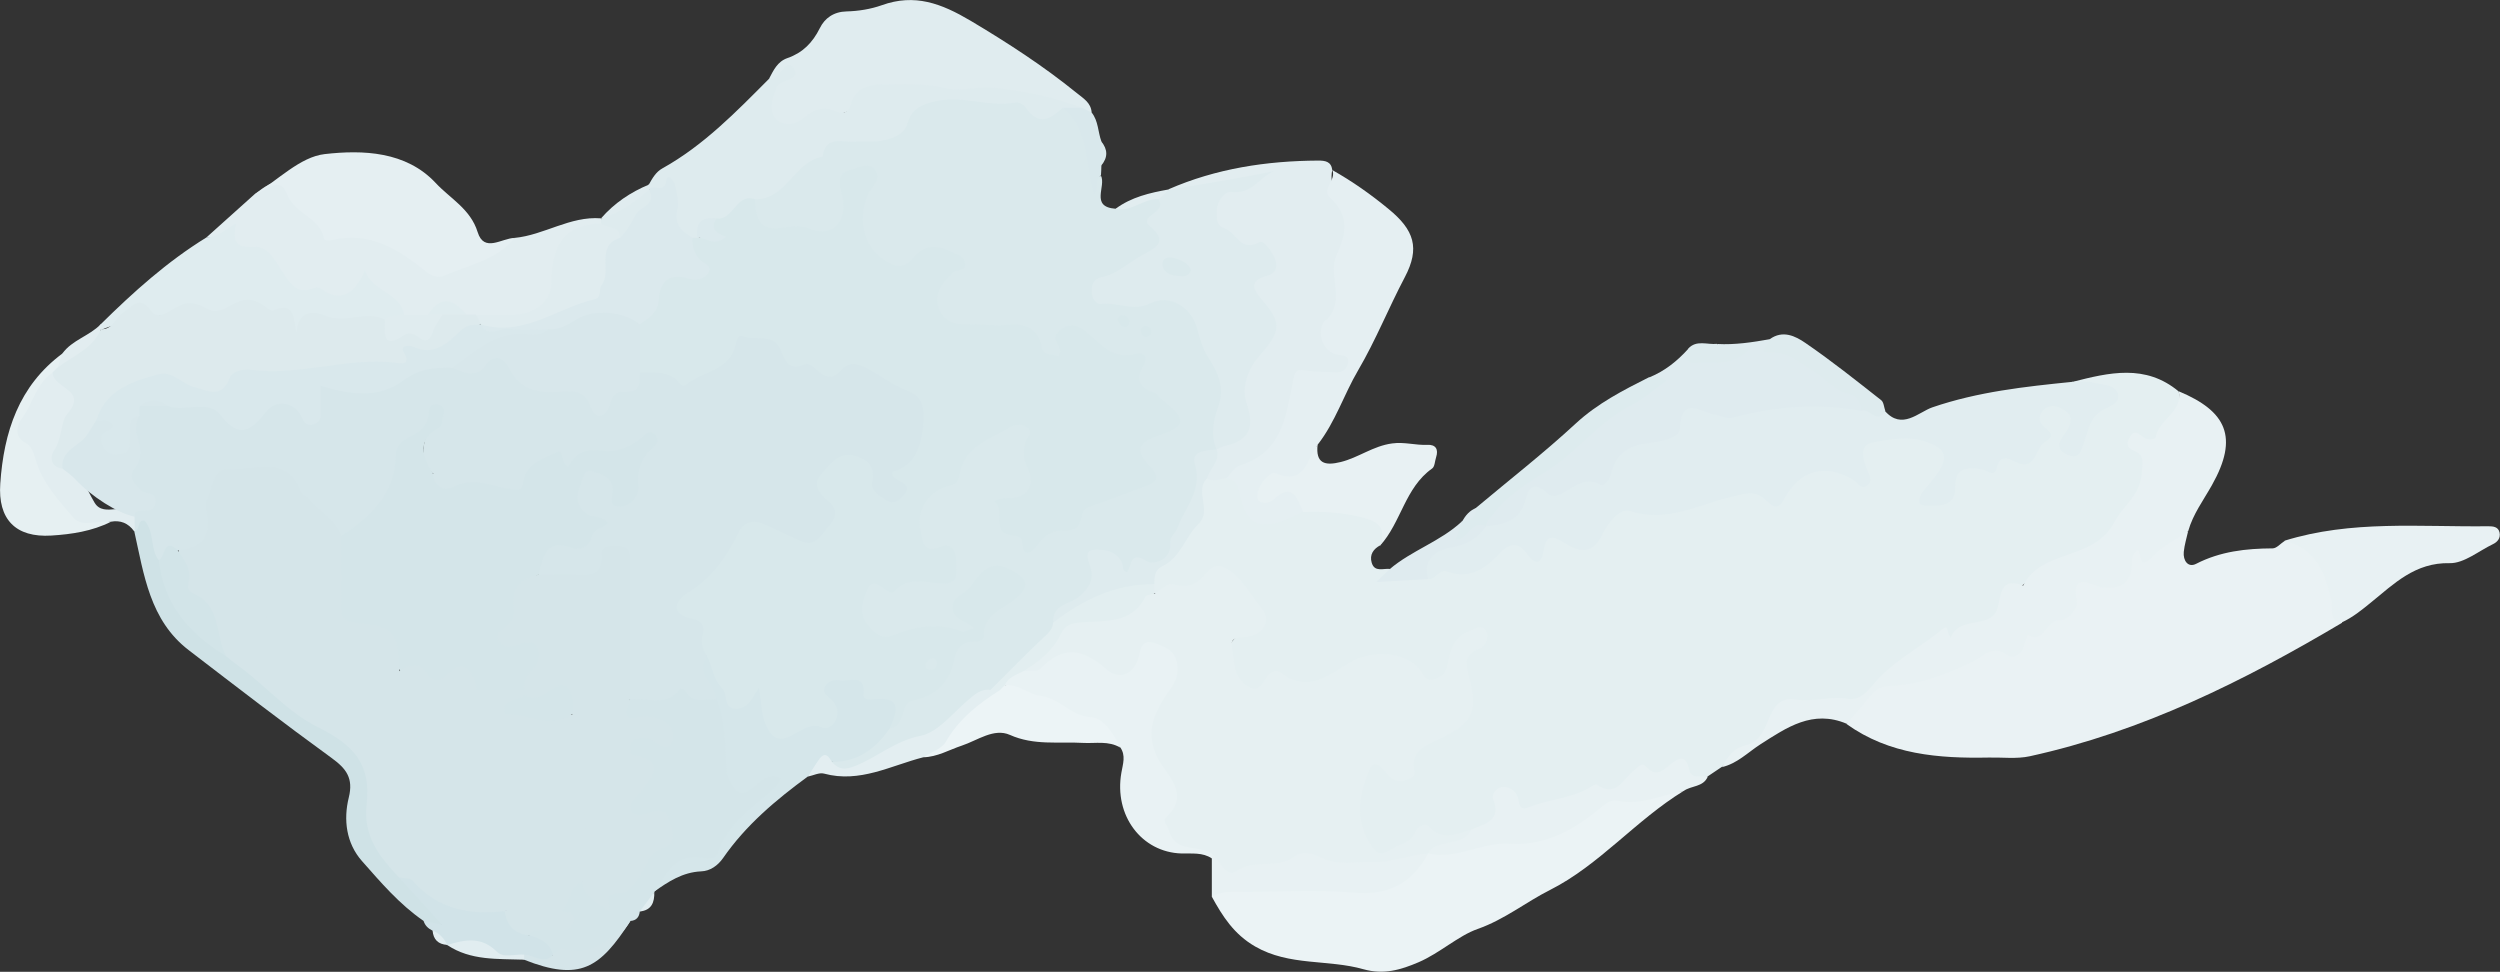
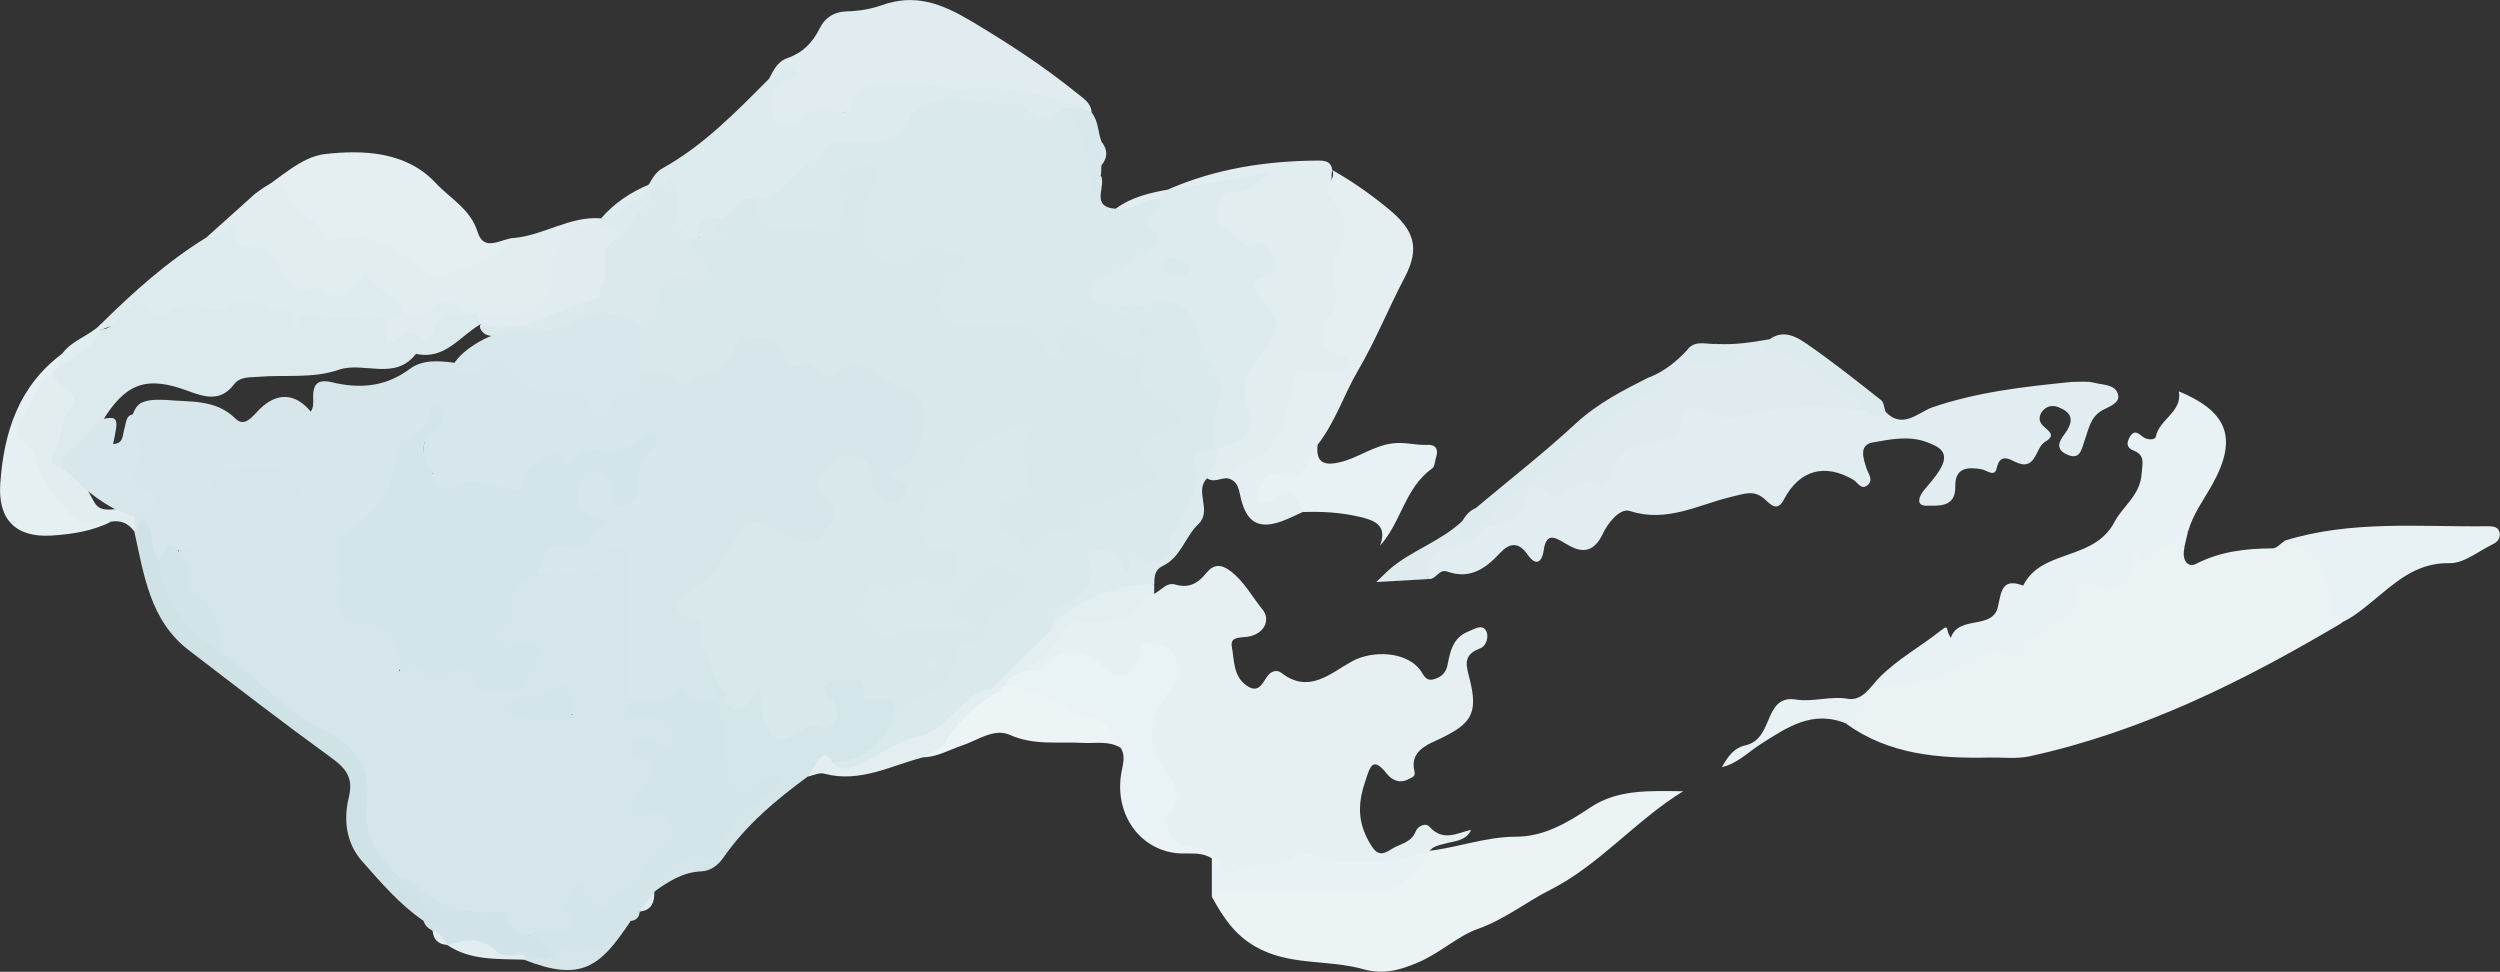
<svg xmlns="http://www.w3.org/2000/svg" id="_レイヤー_2" width="177.48" height="68.99" viewBox="0 0 177.48 68.99">
  <rect x="0" y="0" width="177.48" height="68.99" fill="#333333" stroke="none" />
  <g id="_レイヤー_1-2">
-     <path d="M147.13,27.11c2.59-.66,5.18-1.29,7.54.68.45,1.67-.91,3.55-2.7,3.73.79,1.45.67,3.77-.47,4.84-1.67,1.57-3.16,3.28-5.56,4.04-1.49.47-3.17,1.3-3.95,3.15-.56,1.34-2.33,1.55-3.46,1.85-1.18.31-2.01.99-3.02,1.44-.3.14-.55.41-.77.66-1.62,1.83-3.55,2.91-6.1,2.57-1.37-.18-2.34.25-3,1.63-.66,1.38-2.42,1.62-3.4,2.74-.34.23-.67.45-1.01.68-.47.3-1,.46-1.39,0-.54-.62-1-.27-1.62-.18-1.27.17-2.38,1.03-3.39,1.2-2.18.36-4.21,1.11-6.31,1.67-1.11.3-.9-1.03-1.78-1.21-.23,1.26-.66,2.45-2.22,2.59-.9.36-1.79.75-2.76.17-.47-.28-.87-.03-1.21.31-.41.41-.93.64-1.44.9-1.04.53-1.7.35-2.34-.77-1-1.75-.7-3.37,0-5.04.36-.87.93-1.13,1.72-.47.73.61,1.2.7,1.59-.39.31-.87,1.07-1.45,1.95-1.81,2-.81,2.34-1.25,1.92-3.43-.25-1.33-.32-2.45.89-3.36-.97.14-1.26.86-1.55,1.63-.71,1.86-1.45,2.03-2.92.72-1.08-.97-2.91-1.03-4.24-.31-1.56.84-3.09,2.03-5.06,1.05-.47-.23-.85.15-1.22.42-1.02.71-1.72.22-2.23-.68-.92-1.62-.65-2.54.97-3.49.25-.15.56-.29.58-.58.09-1.31-1.09-1.9-1.7-2.81-.4-.59-1.09-.64-1.64-.13-1.16,1.07-2.61.86-3.98,1.01-.17-.2-.25-.44-.28-.69-.19-1.53,1.35-1.96,2-2.95.8-1.22,1.6-2.28,1.43-3.81-.04-.33.14-.66.46-.86.56-.16,1.13-.19,1.71-.21.72.09.99.63,1.24,1.21.93,2.18,1.09,2.25,3.35,1.41.31-.12.62-.24.96-.3,1.46-.19,2.9-.05,4.29.43,1.68.58,1.67.59,1,2.34-.51.26-.8.68-.63,1.25.21.7.84.38,1.31.44-.05.4.11.46.5.44.73-.04,1.45-.11,2.17-.23.53-.18,1.02-.52,1.63-.39,1.17.25,2.12-.16,2.93-.98.16-.16.36-.28.52-.44.91-.87,2.14.4,2.59-.03.85-.8,1.43-1.14,2.47-.52.65.39,1.29.32,1.78-.39.93-1.34,1.89-2.06,3.88-1.85,1.84.2,3.91-.45,5.76-1.2.37-.15.79-.57,1.09-.38,1.58,1.04,2.54.04,3.7-.85,1.33-1.02,2.8-.62,4.26.2.27-.67-.24-1.28.03-1.83.75-1.55,2.25-1.05,3.47-1.16,1.16-.1,2.49.16,2.88,1.34.36,1.09-.66,2.06-1.31,3.14,1.01.06,1.29-.5,1.45-1.19.22-.95.86-1.32,1.76-1.21,1.25.16,2.24-.82,3.54-.68.51.06,1.2-.87.92-1.74-.23-.72-.31-1.36.43-1.78.54-.31,1.1-.22,1.6.14.74.54.69,1.23.34,1.97-.1.2-.17.42.05.96.78-1.29,1.23-2.6,2.31-3.48.32-.26-.26-.5-.56-.61-.57-.21-1.27-.03-1.74-.58Z" style="fill:#e4eff1; stroke-width:0px;" />
+     <path d="M147.13,27.11Z" style="fill:#e4eff1; stroke-width:0px;" />
    <path d="M78.15,12.45c.41.76-.79,2.23,1.04,2.37,1-.25,1.91-.8,2.96-.91.3.07.61.23.5.55-.27.82-.49,1.56-.02,2.43.27.51-.27.93-.7,1.22-1.04.69-2.04,1.45-3.21,1.93-.27.11-.52.29-.48.62.04.34.33.46.61.5.9.12,1.78.17,2.7-.02,2.09-.44,3.26.27,3.91,2.25.05.16.05.36.15.49,1.8,2.42,1.5,5.1.99,7.8-.05.16-.14.29-.25.41-.62.34-1.09.73-1.07,1.57.06,2.13-1.51,3.71-1.97,5.69-.13.57-1.02.77-1.56.87-1.02.21-2.25,1.28-3.1-.41-.13-.26-.93-.43-.82.21.35,1.89-.93,2.65-2.16,3.48-.32.21-.44.5-.52.84-1.16,2.06-3.02,3.43-4.81,4.88-.76.28-1.37.79-1.93,1.33-2.15,2.07-4.99,2.85-7.55,4.14-.76.38-1.53.55-1.87-.57,1.37-.82,3-1.27,3.95-2.71.86-1.2,1.94-2.13,3.22-2.86.59-.33,1.04-.83,1.18-1.59.15-.82.61-1.47,1.47-1.72.34-.1.68-.23.75-.61.18-1.09,1.07-1.55,1.83-2.14.38-.3.97-.63.53-1.22-.36-.49-1-.66-1.54-.35-.79.46-1.35,1.2-1.9,1.93-.25.33-.03.63.25.89.27.25.77.4.52.93-.22.48-.72.69-1.14.56-1.62-.5-3.12-.09-4.68.3-.97.25-1.81-.32-2.29-1.15-.53-.92-.19-1.88.19-2.77.12-.28.48-.47.71-.38,1.49.6,2.83-.75,4.32-.26.44.15.94-.03,1.03-.61.1-.65-.25-.97-.88-.96-1.28.03-1.43-.91-1.58-1.82-.14-.89.08-1.84.71-2.38,1.76-1.53,2.94-3.67,5.08-4.78.51-.26,1.02-.53,1.61-.5.63.03,1.26.3,1.1.99-.23,1-.02,1.87.17,2.83.25,1.23-.69,2.09-2.27,2.32-.22,1.26.91,1.55,1.56,2.19.13.13.36.2.45.08.82-1.08,2.42-.79,3.26-2.02.75-1.09,2.24-1.27,3.43-1.75,1.01-.41,1.57-.72.84-1.9-.66-1.08.1-1.6,1.05-2.02,1.44-.65,1.46-.95.22-1.93-.81-.63-1.76-1.12-1.55-2.4.05-.33-.14-.58-.47-.57-1.26.03-2.06-.82-2.99-1.48-.72-.51-1.51-.93-1.51.57,0,.46-.16.79-.67.8-.54.01-1.09-.13-1.3-.65-.59-1.39-1.67-1.55-2.96-1.35-.74.12-1.47-.08-2.21-.15-2.21-.23-2.96-1.95-1.71-3.77.25-.36.73-.56.82-1.16-.83-.58-1.59-.49-2.45.09-1.76,1.2-3.81.25-4.14-1.87-.18-1.12-.46-2.24.27-3.3.18-.26.53-.78-.17-.92-.45-.09-.76.19-.86.64-.09.4.02.79.05,1.19.1,1.68-1.01,2.73-2.62,2.42-.74-.14-1.45-.17-2.2-.18-1.85,0-2.36-.64-2.12-2.56,2-.93,3.45-2.56,5.05-4,.6-.54,1.39-.44,2.11-.41,1.67.07,3.05-.19,4.03-1.84.72-1.21,2.25-1.39,3.53-1.12,1.89.4,4-.38,5.72,1.06.47.39,1.07-.23,1.63-.19,2.4.83,1.73,3.13,2.28,4.85.07.23-.05.55-.07.83.12-.28-.15-.81.5-.73Z" style="fill:#dae9ec; stroke-width:0px;" />
    <path d="M155.34,37.71c-.11.49-.26.97-.31,1.47-.06.61.3,1.14.87.85,1.73-.89,3.55-1.09,5.44-1.1.28,0,.56-.34.84-.52,2.18-.2,2.82,1.41,3.43,2.99.35.9.41,1.88.66,2.81-6.97,4.14-14.19,7.73-22.18,9.48-.92.2-1.92.07-2.89.09-3.57.07-7.07-.2-10.11-2.38.62-1.59,1.59-2.73,3.39-3.09,2.16-.43,4.34-.86,6.17-2.23.18-.14.38-.34.6-.29,2.33.46,3.36-1.83,5.17-2.45.25-.08.5-.37.48-.66-.13-1.7.97-1.68,2.11-1.48,1.08.18,1.76-.1,1.96-1.27.13-.79.35-1.39,1.45-.95.55.21,1.1-.47,1.62-.78.4-.23.64-.89,1.28-.45Z" style="fill:#eaf2f4; stroke-width:0px;" />
    <path d="M147.13,27.11c.51.01,1.05-.07,1.53.06.62.17,1.54.1,1.71.86.13.61-.67.84-1.13,1.1-.86.49-.96,1.36-1.25,2.14-.23.63-.3,1.46-1.31.97-.95-.46-.27-1.19-.03-1.54.65-.95.36-1.46-.56-1.81-.39-.14-.8-.06-1.09.29-.29.36-.27.76.06,1.07.37.35.93.65.13,1.11-.74.43-.61,2.2-2.19,1.4-.47-.24-1.04-.5-1.25.48-.14.67-.72.13-1.09.07-1.01-.17-1.88-.1-1.85,1.23.03,1.52-1.22,1.35-2.03,1.36-.8.02-.55-.67-.19-1.1.38-.46.77-.88,1.1-1.41.81-1.31-.05-1.68-.9-2-1.25-.48-2.6-.2-3.84.02-.98.18-.69,1.09-.45,1.82.13.4.54.87.05,1.24-.44.32-.66-.22-.98-.41-2.02-1.19-3.83-.69-4.92,1.39-.46.88-.9.42-1.31.04-.81-.75-1.42-.45-2.46-.21-2.3.55-4.56,1.85-7.16,1-.75-.25-1.61.93-1.91,1.57-.72,1.54-1.65,1.38-2.72.71-.83-.52-1.33-.66-1.5.51-.15.99-.62,1.06-1.15.29-.65-.93-1.3-.8-1.95-.1-1.03,1.11-2.14,1.89-3.74,1.32-.62-.22-.8.61-1.35.52-.57-1.19-.37-1.86,1.01-2.39,1.05-.4,1.99-.96,2.95-1.5.13-.1.26-.18.4-.25.67-.27,1.38-.41,1.82-1.14.58-.97,1.1-2.31,2.68-1.26,1.19-1.17,3.57.06,4.28-2.2.27-.85,1.24-1.08,2.09-1.28,1-.23,1.94-.47,2.36-1.66.3-.84,1.29-.85,1.93-.61,1.84.68,3.66.12,5.35-.22,1.97-.4,3.79.03,5.68.12.65.03,1.2.49,1.86.46,1.21,1.39,2.39.09,3.37-.25,3.24-1.11,6.57-1.47,9.93-1.81Z" style="fill:#e1edf0; stroke-width:0px;" />
    <path d="M119.51,56.16c-3.38,2.07-5.98,5.26-9.47,7.02-1.71.86-3.23,2.1-5.14,2.77-1.37.48-2.68,1.71-4.19,2.36-1.28.55-2.49.9-3.91.5-2.52-.72-5.26-.21-7.7-1.62-1.5-.87-2.3-2.13-3.07-3.53.46-.86,1.29-.76,2.07-.83,2.37-.22,4.75-.15,7.1.05,2.54.21,4.51-.54,6.1-2.46,2.12-.22,4.14-1.02,6.31-1.02,1.99,0,3.65-.98,5.28-2.07,1.99-1.34,4.33-1.17,6.61-1.16Z" style="fill:#ebf3f5; stroke-width:0px;" />
    <path d="M155.34,37.71c-.85.59-1.83,1.05-2.51,1.79-1.03,1.12-.76-.25-1.07-.47-.33.22-.41.53-.41.89,0,1.41-.71,1.93-2.08,1.79-.69-.07-2.29-1.31-1.82,1.04.07.35-.61,1.33-1.18,1.28-1.05-.09-1.1,1.75-2.31,1.05-.09.26-.2.51-.27.77-.18.6-.77.96-1.16.67-1.06-.8-1.66.06-2.44.43-1.87.9-3.79,1.68-5.91,1.74-.63.02-1.06.28-1.43.76-.52.66-1.1,1.29-1.65,1.93-2.41-1.02-4.25.26-6.14,1.47-.88.57-1.64,1.36-2.72,1.61.4-.69.8-1.35,1.68-1.55,1.11-.25,1.38-1.29,1.77-2.14.38-.82.85-1.26,1.8-1.11,1.23.2,2.44-.27,3.7-.05,1.03.18,1.64-.91,2.22-1.5,1.33-1.35,2.97-2.22,4.41-3.38.37-.29.39-.24.47.13.03.15.13.29.2.43.54-1.65,2.97-.55,3.34-2.2.26-1.12.28-2.08,1.8-1.52,1.31-2.63,5.02-1.71,6.49-4.53.57-1.1,1.82-1.87,1.92-3.42.05-.74.27-1.3-.58-1.64-.49-.19-.51-.53-.26-.96.33-.56.61-.24.94,0,.29.22.86.24.91-.03.24-1.24,1.9-1.74,1.63-3.21,3.38,1.41,4.27,3.25,2.35,6.66-.6,1.07-1.34,2.05-1.68,3.25Z" style="fill:#e8f1f3; stroke-width:0px;" />
    <path d="M87.06,33.95c-.46.01-.91.33-1.37,0-.42-.9.29-1.42.68-2.05.3-.26.41-.72.82-.85,1.06-.33,1.17-1.06.97-2.02-.33-1.6.1-3.06,1.13-4.29.89-1.06,1.16-2.01.09-3.13-.69-.72-.94-1.56.07-2.33.98-.75.54-1.37-.39-1.44-1.03-.08-1.62-.71-2.34-1.25-.68-.51-.85-1.19-.65-1.96.2-.77.71-1.41,1.5-1.43.84-.02,1.37-.58,2.06-.82-2.1.82-4.25,1.33-6.52,1.24-.05-.06-.11-.12-.16-.18,3.39-1.48,6.97-2.02,10.64-2.04.48,0,.91.06.99.66-.27,1.27.57,2.14,1.12,3.12.17.3.34.71.2.98-1.11,2.12-.02,4.65-1.3,6.74-.47.76-.29,1.41.54,1.83.53.26,1.05.53.79,1.27-.23.63-.77.75-1.36.85-.71.12-1.77-.41-2.06.28-.43,1.01-1.14,2.01-1.1,3.17.03,1.23-.55,1.9-1.65,2.25-.98.31-1.75,1.03-2.7,1.4Z" style="fill:#e2edf0; stroke-width:0px;" />
    <path d="M54.59,5.6c.32-.6.59-1.23,1.32-1.48,1.07-.37,1.78-1.09,2.29-2.12.35-.71.98-1.17,1.91-1.19.83-.02,1.7-.16,2.49-.44,2.34-.84,4.22-.13,6.3,1.1,2.62,1.56,5.15,3.2,7.51,5.11.49.4,1.04.7,1.09,1.41-.35.17-.66.03-.98-.11-2.89-.84-5.79-1.49-8.85-1.25-1.35.11-2.7-.35-4.07-.24-.57.05-1.32-.12-1.65.27-1.18,1.4-2.82,1.55-4.41,1.98-1.02.28-1.96.8-2.82-.13-.61-.65-.19-2.18.77-3.07-.28.34-.56.43-.89.15Z" style="fill:#e0ecef; stroke-width:0px;" />
    <path d="M54.59,5.6c.81.16,1.13-1.57,1.72-.8.68.89-.89.82-1.15,1.36-.32.69-.59,1.64-.13,2.23.46.59,1.42.5,2.01,0,.73-.62,1.39-.88,2.31-.47.43.19.89.11,1.05-.51.3-1.16,1.31-1.41,2.25-1.42,1.45,0,2.89-.11,4.38.26,1.15.29,2.46-.17,3.75,0,2.07.26,4.08.64,6.02,1.41-.45.37-.91.23-1.37,0-.85.8-1.69,1.3-2.58.02-.14-.21-.5-.45-.71-.41-1.9.38-3.77-.52-5.67-.09-.97.22-1.72.46-2.07,1.64-.24.81-1.29,1.14-2.2,1.22-.51.04-1.02-.02-1.53.02-.89.06-2.07-.47-2.27,1.07-2.03.33-2.55,3.07-4.82,3.02-.85.57-1.42,1.53-2.52,1.73-.75-.04-1.18.39-1.46,1.02-.12.1-.26.16-.41.18-2.11-.46-1.36-2.23-1.63-3.57-.46.14-.95.3-1.42,0-.09-.08-.13-.17-.12-.27,0-.1.02-.15.05-.15.25-.44.49-.88.96-1.14,2.93-1.63,5.23-4.01,7.56-6.35Z" style="fill:#deebee; stroke-width:0px;" />
    <path d="M14.65,16.86c1.14-1.02,2.28-2.05,3.42-3.07,1.59-1.21,1.86-1.14,3.02.24,1.15,1.36,2.28,2.62,4.46,2.5,1.69-.1,3.21,1,4.6,1.98.61.43,1.15.65,1.88.37,1.53-.6,3.09-1.13,4.5-1.99,2.1-.2,3.94-1.56,6.13-1.39.05.08.1.15.14.23.02.19-.02.35-.13.51-.3.29-.7.38-1.09.41-1.08.08-1.55.67-1.74,1.72-.71,4.01-1.29,4.46-5.35,4.43-.17,0-.34,0-.51-.02-.25-.01-.49-.06-.73-.14-1-.75-2.02-.94-3.04-.03-.48.16-.96.16-1.44-.01-.54-.24-.76-.83-1.23-1.14-.81-.53-1.44-1.71-2.68-.37-.69.74-4.06-.17-4.78-1.04-.82-.98-1.56-1.89-2.94-2.35-.8-.26-1.55-.81-2.48-.83Z" style="fill:#e2edf0; stroke-width:0px;" />
    <path d="M87.06,33.95c.32-.31.58-.8.96-.91,3.13-.96,3.29-3.71,3.82-6.23.11-.53.32-.59.82-.51.72.11,1.46.1,2.2.13.47.02.79-.25.84-.68.08-.57-.35-.48-.77-.57-1.01-.22-1.48-1.51-.94-2.35.06-.09.19-.13.27-.21,1.24-1.38,0-3.14.62-4.5.72-1.58.92-2.81-.47-4.1-.61-.57.49-1.26.17-1.95,1.42.8,2.74,1.73,4,2.77,1.82,1.49,2.24,2.77,1.15,4.84-1.15,2.18-2.06,4.47-3.32,6.62-1,1.7-1.61,3.66-2.86,5.26-.3.43-.25.96-.38,1.43-.21.78-.64,1.31-1.57,1.11-.73-.16-1.32-.04-1.6.8.72.25,1.29-.9,1.98-.2.43.44.81.94.54,1.63-.51.23-1.02.49-1.54.68-1.59.56-2.43.12-2.87-1.55-.17-.65-.17-1.38-1.05-1.52Z" style="fill:#e5eff2; stroke-width:0px;" />
    <path d="M45.42,64.71c-.04.4-.25.64-.66.67-1.26,2.01-3.13,2.72-5.42,2.5-.69-.45-1.44-.83-1.86-1.58.08-.39.39-.51.72-.61.48-.1.97-.05,1.45-.09,1.13-.26.02-.75.12-1.12.26-.83.26-1.85,1.44-2.01.74.36,1.09,1.12,1.69,1.6-.05.26.32-.06.11.02-.11.04-.08-.02-.1-.14-.04-.25-.03-.55.17-.6,1.94-.47,2.36-2.53,3.74-3.58.4-.3.47-.77.26-1.24-.2-.45-.63-.37-1.03-.39-1.75-.12-1.96-.6-.97-2.07.46-.67,1.31-1.37.02-2.05-.54-.28-.75-.7-.59-1.26.2-.69.79-.71,1.39-.7.38,0,.73.34,1.22.06-.3-.7-.96-.67-1.53-.77-1.62-.29-1.7-.47-.75-1.88,2-.4,4-1.27,6,.01.81,1.08,1.3,2.24,1.07,3.64-.08.51.02,1.02.14,1.52.2.84.63,1.2,1.47.7.34-.2.69-.42,1.09-.48.4-.06.85-.07,1.04.36.15.34-.06.68-.32.91-1.62,1.41-3.25,2.8-4.3,4.75-.2.36-.67.41-1.08.41-1.55.02-2.54.99-3.5,2.03h.01c-.25.54-.48,1.09-1.03,1.39Z" style="fill:#d4e5e9; stroke-width:0px;" />
    <path d="M132.13,29.17c-3.05-.56-6.07-.33-9.05.46-.55.15-.93-.14-1.37-.2-.86-.12-2.36-1.42-2.45,1-.03.72-1.47.94-2.27,1.03-1.45.17-2.31.81-2.62,2.19-.1.46-.57.9-.73.79-1.54-1.04-2.88,1.45-3.79.57-1.31-1.25-1.52.39-1.55.5-.42,1.47-1.54,1.74-2.8,1.85-.2-1.54,1.06-2.24,1.98-2.85,2.93-1.94,5.38-4.5,8.38-6.34.76-.47,1.49-.95,2.19-1.21-.26.15-.62.18-.94-.18,1.08-.44,1.96-1.15,2.74-2.01.31.96,1.09.45,1.67.52.8.1,1.57-.23,2.24-.41-.51-.16-1.51.77-1.85-.46,1.26.07,2.5-.12,3.73-.34.39.1-.57.67.19.6.84-.07,1.51.22,2.2.67,1.17.77,2.21,1.72,3.5,2.34.53.26,1.07.71.61,1.48Z" style="fill:#dfebef; stroke-width:0px;" />
    <path d="M36.53,16.89c-1.28,1.6-3.26,1.91-4.98,2.68-.4.18-.89.05-1.28-.27-1.95-1.58-3.99-2.89-6.69-2.26-.24.06-.54.09-.59-.14-.31-1.5-2.1-1.7-2.63-3.15-.49-1.34-1.51-.14-2.29.05,1.65-1,3.23-2.66,4.98-2.86,2.71-.31,5.78-.2,7.88,2.05,1.02,1.1,2.47,1.84,2.98,3.49.46,1.48,1.71.43,2.62.41Z" style="fill:#e5eff2; stroke-width:0px;" />
    <path d="M86.03,60.94c-.66-.44-1.41-.33-2.15-.35-2.83-.08-4.81-2.69-4.27-5.74.11-.63.32-1.2-.07-1.78-1.13-1.51-2.97-1.92-4.52-2.66-1.24-.59-2.43-1.34-3.74-1.78.02-.9.92-.87,1.38-1.3.52-.2,1.04-.32,1.53-.68,1.24-.93,2.49-1.12,3.86-.05,1.37,1.07,1.75.93,2.53-.56.31-.6.73-.88,1.35-.75.84.17,1.69.43,1.94,1.41.19.78.3,1.67-.29,2.28-1.94,2-1.36,4.11-.35,6.23.44.94.87,1.76.32,2.87-.4.81.25,1.36,1.01,1.65.56.21,1.29.03,1.61.75.01.17-.03.33-.14.46Z" style="fill:#e9f2f4; stroke-width:0px;" />
    <path d="M46.43,63.32c.88-1.21,1.47-2.82,3.48-2.41.39.08.93.04,1.06-.36.71-2.25,2.71-3.35,4.25-4.85.1-.1.13-.28.2-.44-.91-.44-1.47.26-1.97.67-.91.75-1.27.19-1.65-.48-.13-.23-.21-.53-.22-.8-.12-1.68-.07-3.39-.69-5-.79-.92-2.04-1.74-.77-3.16.97.39,1.04,1.43,1.5,2.18.43.71.75,1.38,1.57.4.72-.86.98-.26,1.25.39.3.72,0,1.83.77,2.15.95.39,1.93-.42,2.95-.46.62-.03.89-.5.53-1.1-.4-.67-.84-1.4.1-1.88.93-.47,1.98-.61,2.81.28.27.29.46.59.87.74,1.77.64,1.84.91.7,2.51-.99,1.44-2.26,2.4-4.1,2.39-.73.08-1.14.69-1.71,1.03-2.27,1.66-4.41,3.46-6.03,5.8-.37.53-.92.92-1.55.94-1.32.06-2.34.73-3.35,1.45Z" style="fill:#d5e6ea; stroke-width:0px;" />
    <path d="M14.65,16.86c.79,0,1.33-.56,2.1-1-.18,1.07-.21,1.77,1.26,1.66,1.17-.08,1.67,1.31,2.3,2.17.5.68.91,1.12,1.78.82.2-.07.51-.15.64-.05,1.46,1.07,2.41.45,3.17-1.25.61,1.58,2.51,1.53,2.78,3.13-.34.45-.84.54-1.35.6-1.44-.04-2.89.48-4.32-.14-.19-.08.02.06-.16-.03-.99-.46-1.25,1.91-2.12.7-.58-.82-1.28-.97-2.01-1.3-.26-.11-.58-.4-.77-.3-1.86.91-3.84.13-5.78.43-1.72.27-3.41.44-5.02,1.13-.09-.1-.11-.19-.08-.28.03-.09.06-.14.09-.14,2.31-2.28,4.71-4.44,7.49-6.15Z" style="fill:#dfecef; stroke-width:0px;" />
    <path d="M166.26,44.19c-.99-.11-.62-.95-.74-1.48-.44-1.98-1.06-3.78-3.35-4.32,4.75-1.48,9.63-.97,14.48-1.03.34,0,.71.03.8.45.08.39-.15.67-.47.82-1.02.49-2.06,1.37-3.07,1.35-2.45-.06-3.96,1.47-5.59,2.79-.66.54-1.3,1.06-2.06,1.41Z" style="fill:#e8f1f3; stroke-width:0px;" />
    <path d="M30.06,65.37c-1.7-1.17-3.03-2.73-4.37-4.25-1.11-1.26-1.32-2.92-.93-4.5.34-1.37-.17-2.05-1.22-2.81-3.43-2.49-6.79-5.08-10.15-7.66-2.76-2.12-3.17-5.36-3.86-8.44,0-.08.02-.17.03-.25.24-1.14.74-1.03,1.29-.23.49.72.42,1.64.72,2.44.51,2.98,2.26,5.08,4.74,6.66,2.64,1.76,4.79,4.19,7.71,5.59,1.96.94,2.49,2.85,2.38,4.75-.12,2.21.82,3.82,2.15,5.36.74.87,1.61,1.61,2.36,2.46.3.33.77.77.46,1.17-.46.59-.88-.08-1.3-.28Z" style="fill:#cfe2e6; stroke-width:0px;" />
    <path d="M92.52,36.34c-.44-.94-.74-2.17-2.13-.86-.29.28-1.08.36-1.13-.18-.08-.83.95-1.85,1.25-1.72,2.19.93,2.26-1.02,3.03-2.02-.15,1.34.51,1.52,1.64,1.24,1.26-.31,2.3-1.14,3.65-1.32.88-.12,1.66.14,2.5.1.59-.03.81.31.62.89-.09.27-.09.66-.28.79-1.93,1.36-2.2,3.84-3.7,5.48.54-1.44-.35-1.8-1.49-2.06-1.31-.3-2.63-.38-3.97-.33Z" style="fill:#e8f1f3; stroke-width:0px;" />
-     <path d="M119.51,56.16c-1.55.28-3.02,1.03-4.67.69-.43-.09-.77.12-1.16.45-1.87,1.58-3.95,2.77-6.53,2.6-1.96-.13-3.75,1.15-5.74.69-.02-.08-.04-.16-.07-.24.2-.7.77-.61,1.32-.72.63-.13,1.31-.27,1.82-.75.94-.41,2.15-.61,1.51-2.18-.1-.25.2-.81.69-.83.59-.03,1.04.4,1.11.88.12.85.43.67,1.01.46,1.35-.49,2.83-.56,4.1-1.33.14-.09.38-.24.46-.18,1.39.98,1.86-.42,2.64-1,.26-.19.53-.64.84-.29.65.72,1.08.42,1.67-.08.48-.41,1.16-.95,1.42.33.13.68.84.39,1.31.47-.32.76-1.17.63-1.71,1.02Z" style="fill:#e8f1f3; stroke-width:0px;" />
    <path d="M71.35,48.64c.95-.09,1.75.68,2.44.75,1.43.14,2.19,1.43,3.63,1.52.94.05,1.65,1.2,2.12,2.17-.84-.51-1.77-.29-2.66-.34-1.73-.1-3.47.2-5.19-.57-1.13-.5-2.29.39-3.4.76-.91.3-1.75.81-2.74.83,1.4-1.99,3.02-3.75,5.19-4.92.17-.18.34-.34.62-.2Z" style="fill:#ecf4f6; stroke-width:0px;" />
    <path d="M86.03,60.94c0-.12,0-.23,0-.35,1.85,1.08,3.67.23,5.48-.12.67-.13,1.31-.36,1.99-.14,2.21.7,4.41.77,6.63.02.44-.15.9-.13,1.26.24,0,0,0,0,0,0-1.14,2.09-2.78,3-5.27,2.78-2.69-.23-5.41-.05-8.11-.05-.68,0-1.37-.04-1.98.34,0-.91,0-1.82,0-2.72Z" style="fill:#e8f1f3; stroke-width:0px;" />
    <path d="M7.88,37.04c-1.33.67-2.79.89-4.23.98-2.55.16-3.81-1.16-3.63-3.69.25-3.65,1.31-6.94,4.42-9.24.33.4.12.76-.1,1.11-.13.2-.29.39-.44.57-.81.83-1.2,1.92-1.8,2.88-.25.39-.46.91-.13,1.28.96,1.09,1.35,2.49,2.07,3.71.89,1.5,2.33,1.97,3.83,2.4Z" style="fill:#e6f0f2; stroke-width:0px;" />
    <path d="M7.88,37.04c-.89-.11-2.06.4-2.63-.25-1.06-1.22-2.21-2.47-2.69-4.07-.16-.52-.31-1.06-.7-1.25-.94-.47-.61-1.35-.34-1.71.81-1.07,1.03-2.53,2.23-3.32,2.21,1.39,2.43,2.42.93,5.03-.35.6-.67,1.06.02,1.57,1.08.58,1.44,1.68,2.01,2.64.68,1.16,2.3-.25,2.98,1.02.02.34.1.69-.12,1,0,0-.05,0-.06,0-.41-.56-.96-.79-1.65-.66Z" style="fill:#e2edf0; stroke-width:0px;" />
    <path d="M117.1,26.78c.37.06.78-.14,1.18.25-.82.59-1.56,1.28-2.44,1.72-2.32,1.15-3.83,3.31-5.98,4.65-1.42.89-2.84,1.75-3.87,3.12-.2.27-.48.47-.5.84h0c-.33.36-1.06-.06-1.22.69-.13.61-.68.66-1.05.36-.46-.37.07-.67.27-.97.1-.14.2-.28.29-.42h0c.41-.26.75-.58,1.02-.98,2.36-1.98,4.8-3.88,7.06-5.97,1.56-1.44,3.38-2.37,5.23-3.3Z" style="fill:#ddebee; stroke-width:0px;" />
    <path d="M30.06,65.37c.36.08.72.15,1.32.28-1.13-1.24-2.09-2.29-3.05-3.35.4-.37.89-.34,1.22-.03,1.72,1.64,3.85,2.09,6.11,2.16.72.57,1.22,1.35,1.89,1.97.77.2,1.46.51,1.71,1.37-.57,1.36-1.37.16-2.06.19-1.88.13-3.59-.89-5.45-.87h0c-.42-.26-.75-.62-1.04-1.02-.31-.15-.54-.36-.64-.7Z" style="fill:#d1e3e8; stroke-width:0px;" />
    <path d="M71.01,48.98c-1.54.97-2.93,2.05-3.87,3.69-.29.5-1.05.73-1.59,1.09-2.31.59-4.51,1.85-7.05,1.16-.34-.09-.76.13-1.14.21.26-.4.5-.82.78-1.21.43-.6.69-.24.92.18.51.55.92.58,1.72.25,1.54-.63,2.79-1.76,4.56-2.11,1.24-.24,2.29-1.61,3.37-2.53.49-.41.92-.83,1.61-.73.23-.19.45-.21.68,0Z" style="fill:#e3eef1; stroke-width:0px;" />
    <path d="M132.13,29.17c0-.57-.32-1.08-.79-1.18-1.11-.24-1.75-1.13-2.64-1.66-.92-.54-1.68-1.36-2.97-1.31-1.16.04-.01-.61-.09-.94.92-.67,1.82-.22,2.52.26,1.86,1.27,3.62,2.68,5.39,4.07.18.14.2.5.29.76-.57,1.03-1.14-.26-1.71,0Z" style="fill:#deebee; stroke-width:0px;" />
    <path d="M103.79,37.03c-.14.4-.29.81-.46,1.3.9-.02,1.13-1.46,2.16-.97-.6.91-1.41,1.32-2.52,1.52-1.01.19-2.01.81-1.58,2.23-1.17.07-2.33.13-3.69.21.41-.4.68-.65.95-.91,1.57-1.34,3.61-1.97,5.13-3.39Z" style="fill:#dfebef; stroke-width:0px;" />
    <path d="M37.21,67.77c.68-.02,1.37.77,2.05,0,.24-.16.53-.5.7-.44,2.16.71,3.38-.85,4.79-1.94-2.15,3.33-3.56,4.32-7.55,2.74-.11-.08-.15-.16-.11-.24.04-.08.08-.12.12-.12Z" style="fill:#d5e5e9; stroke-width:0px;" />
    <path d="M75.45,7.65c.46,0,.91,0,1.37,0,.23.11.45.23.68.34.48.6.44,1.37.69,2.05.25.57.25,1.14,0,1.71,0,.23-.02.47-.03.7-.52.3-.1.97-.49,1.33-.66-2.08-.27-4.52-2.21-6.12Z" style="fill:#d9e8ec; stroke-width:0px;" />
    <path d="M121.9,24.42c.68.63,1.54.1,2.28.38-1.04,1.17-2.43.91-3.76.96-.92.04-.63-.52-.58-1,.59-.66,1.37-.27,2.06-.35Z" style="fill:#deebee; stroke-width:0px;" />
    <path d="M37.21,67.77c0,.12,0,.24,0,.36-1.87-.07-3.79.08-5.46-1.04,1.25-.39,2.42-.63,3.53.48.47.47,1.28.15,1.94.2Z" style="fill:#e1edf0; stroke-width:0px;" />
    <path d="M4.09,26.1c.11-.34.23-.68.34-1.01.7-.96,1.92-1.24,2.72-2.07,0,.12,0,.23,0,.35-.19,1.43-1.59,2.67-3.07,2.73Z" style="fill:#e2edf0; stroke-width:0px;" />
    <path d="M46.07,13.09c0,.12.01.24.02.37-.02.08-.03.16-.04.24-.84,1.12-1.77,2.08-3.36,1.82,0,0-.02-.02-.02-.02.94-1.08,2.1-1.86,3.41-2.4Z" style="fill:#e0ecef; stroke-width:0px;" />
    <path d="M82.28,14.14c-1.1-.08-1.95.94-3.08.68,1.12-.83,2.42-1.13,3.76-1.37,0,0,.02.02.02.02.16.63-.46.45-.69.67Z" style="fill:#e2edf0; stroke-width:0px;" />
    <path d="M45.42,64.71c.34-.46.69-.92,1.03-1.38.02.73-.19,1.29-1.03,1.38Z" style="fill:#e1edf0; stroke-width:0px;" />
    <path d="M30.71,66.06c.49.2.82.55,1.04,1.02-.64-.04-.99-.38-1.04-1.02Z" style="fill:#e1edf0; stroke-width:0px;" />
    <path d="M104.82,36.05c-.05.63-.4.95-1.02.98.23-.44.54-.8,1.02-.98Z" style="fill:#dfebef; stroke-width:0px;" />
    <path d="M78.18,11.75c0-.57,0-1.14,0-1.71.47.57.48,1.14,0,1.71Z" style="fill:#dae9ec; stroke-width:0px;" />
    <path d="M101.4,60.59c-1.34.08-2.58.66-3.99.61-1.2-.04-2.41.25-3.56-.29-.64-.3-1.35-.56-1.93-.12-1.23.95-2.83.13-4.15,1.06-.73.51-1.17-.78-1.75-1.26-.96-.64-2.59-.01-3.03-1.63-.09-.32-.48-.69-.21-.93,1.87-1.7-.14-3.19-.64-4.3-.75-1.7-.32-2.74.42-4.03.42-.74,1.1-1.26,1.03-2.35-.08-1.15-.77-1.38-1.53-1.67-.63-.24-1.03-.07-1.17.73-.25,1.38-1.34,1.97-2.34,1.1-1.67-1.46-3.08-1.73-4.69-.03-.21.22-.76.11-1.15.15.64-1.38,2.07-2.12,2.79-3.47.31-.58,1.27-.27,1.92-.43,1.28-.3,2.73-.21,3.6-1.53.18-.27.59-.33.91-.04.5-.24.89-.85,1.51-.66.97.28,1.61-.09,2.19-.81.52-.65,1.06-.66,1.75-.13.96.74,1.51,1.81,2.25,2.71.59.73.14,1.76-1.09,1.94-.49.07-1.23-.03-1.09.71.18.96.09,2.09,1.06,2.76.8.55,1.08-.1,1.43-.63.25-.37.67-.56,1.03-.28,1.97,1.53,3.51,0,5.01-.82,1.45-.79,3.79-.71,4.81.57.27.35.4.88,1.01.7.51-.15.85-.43.97-1.04.18-.94.39-1.92,1.45-2.34.42-.17.95-.53,1.24-.12.29.41.07,1.14-.38,1.31-1.32.49-.96,1.28-.72,2.28.59,2.42.04,3.13-2.34,4.23-.77.35-1.93.85-1.61,2.18.11.44-.19.46-.41.59-.61.34-1.18.08-1.53-.36-1.05-1.35-1.22-.45-1.54.49-.5,1.47-.59,2.79.23,4.27.51.93.83,1.09,1.61.58.59-.39,1.41-.44,1.73-1.26.16-.4.71-.65.99-.33.96,1.07,1.95.44,2.95.21-.36.8-1.18.79-1.85.98-.5.14-.99.19-1.22.73Z" style="fill:#e6f0f2; stroke-width:0px;" />
    <path d="M86.38,31.9c.26.85-.5,1.35-.68,2.05-.95.93.39,2.29-.63,3.26-.94.9-1.24,2.36-2.53,2.97-.56.26-.6.76-.59,1.28-2.45.76-4.8,1.76-7.17,2.73-.1-1.33,1.25-1.29,1.89-1.88.62-.58.96-1.07.79-1.87-.12-.52-.59-1.34.17-1.41.68-.06,1.72.05,2.06,1.03.07.18-.07.44.31.56.34-.38.18-1.57,1.4-.79.44.29,1.77-.02,1.68-1.29-.03-.47.37-.68.5-1.04.53-1.48,1.82-2.69,1.24-4.58-.28-.94.86-.94,1.57-1.02Z" style="fill:#deebee; stroke-width:0px;" />
    <path d="M74.77,44.2c2.12-1.63,4.42-2.76,7.17-2.73,0,.23,0,.46,0,.68-.21.06-.55.07-.62.2-.96,1.94-2.81,1.7-4.48,1.83-.71.05-1.2.12-1.57.9-.53,1.11-1.51,1.88-2.56,2.54-.5.28-1.12.41-1.37,1.02-.11.11-.23.23-.34.34h-.68c1.28-1.28,2.54-2.58,3.86-3.81.31-.29.56-.54.58-.97Z" style="fill:#e2eef0; stroke-width:0px;" />
    <path d="M63.16,51.71c.56-1.23.88-2.31-1.17-2.06-.26.03-.72.01-.69-.31.17-1.59-1-.92-1.68-1.03-.39-.07-.83.01-1.04.42-.25.49.18.68.46.95.19.18.35.46.39.71.15.89-.63,1.5-1.13,1.24-1.36-.7-2.94,2.37-3.98-.29-.28-.72-.28-1.54-.44-2.52-.46.69-.71,1.42-1.51,1.49-1.09.09-.66-1.01-1.1-1.44-.63-.62-.69-1.54-1.08-2.29-.49-.19-.7-.6-.67-1.08.04-.65-.18-.99-.79-1.3-1.14-.59-1.28-1.62-.2-2.4,1.57-1.14,2.66-2.59,3.62-4.22.54-.92,1.43-1.03,2.4-.74.66.2,1.24.57,1.85.87.7.34,1.31.24,1.84-.36.49-.56.42-1.07.07-1.7-.85-1.54-.68-2.21.63-3.16,1.39-1.01,2.76-.61,3.42,1.01q.36.9,1.35,1.62c-.89-1.32-.52-1.9.42-2.65,1.67-1.33,1.21-3.75-.71-4.68-.57-.28-1.05-.67-1.6-.98-.4-.23-.89-.55-1.28-.31-1.23.78-2.33.24-3.55-.03-.91-.2-1.48-.45-2-1.27-.69-1.1-1.76-.97-2.47.14-1.01,1.56-3.66,2.52-5.07,1.85-.68-.37-1.53-.18-2.16-.7-.59-1.11-.29-2.25-.1-3.38.43-.84,1.06-1.55,1.31-2.52.39-1.5,1.77-1.29,2.97-1.34.02-.87-1.1-1.51-.32-2.37h.34c.94.03.79-1.03,1.37-1.37,1.22.16,1.37-1.81,2.73-1.37.06,1.77.57,2.27,2.23,1.99.64-.11,1.17-.09,1.79.15,1.42.55,2.43-.46,2.25-2-.09-.78-.74-1.95.57-2.24.47-.1,1.29-.59,1.72.04.47.69-.34,1.23-.56,1.79-.74,1.82-.25,3.74,1.34,4.69.77.45,1.33.47,1.92-.26.71-.89,1.63-.95,2.6-.46.39.2.95.28,1.05.77.15.72-.62.48-.88.75-.66.69-1.37,1.45-.98,2.51.33.89,1.07,1.21,2.04,1.16.94-.05,1.87.15,2.84.03,1.09-.13,2.18.17,2.42,1.54.13.74.77.47,1.16.71.53-.6-.45-1.09-.11-1.56.64-.87,1.45-.78,2.2-.13,1.01.87,1.86,1.97,3.49,1.49.45-.13.88.23.49.86-.6.98-.26,1.59.79,1.92.19.06.32.31.5.45,1.8,1.44,1.84,1.9-.27,2.6-1.76.58-1.36,1.31-.51,2.21.79.84.31,1.13-.45,1.4-1.3.48-2.59.98-3.9,1.43-.4.14-.5.4-.56.76-.09.6-.45.94-1.04.91-.96-.06-1.59.33-2.13,1.11-.29.41-.95.94-1.03-.22-.04-.49-.35-.5-.7-.53-1.58-.15-.47-1.77-1.25-2.4-.06-.05.49-.28.84-.25,1.44.11,2.12-.89,1.46-2.21-.31-.62-.29-1.2-.11-1.8.1-.34.61-.64.1-1.01-.35-.25-.79-.25-1.14-.04-1.46.88-3.32,1.33-3.65,3.43-.05.3-.2.63-.61.72-1.55.32-2.5,1.73-2.16,3.23.17.73.14,1.66,1.45,1.13.77-.31,1.1.38,1.08,1.1-.02.63.27,1.49-.83,1.51-1.23.02-2.57-.63-3.6.62-.04.05-.23.02-.32-.02-.51-.27-1.15-1.06-1.53-.23-.31.66-.65,1.61-.13,2.39.42.62,1.09,1.26,1.85.95,1.66-.67,3.28-.95,4.99-.3.16.06.42-.11.84-.24-.58-.54-1.48-.6-1.52-1.42-.04-.87.86-.96,1.24-1.49.73-.99,1.39-2.08,2.98-1.18,1.11.63,1.27,1.12.27,1.99-.9.77-2.31,1.07-2.28,2.68,0,.39-.51.37-.85.38-.71.01-1.11.62-1.19,1.06-.31,1.79-1.31,2.77-3.04,3.14-.44.09-.53.53-.66.92-.16.48-.32,1-.98,1.03Z" style="fill:#d8e8eb; stroke-width:0px;" />
    <path d="M82.28,14.14c.23-.22.46-.45.69-.67,2.5-.42,5-.8,7.48-1.33-1.04.45-1.62,1.7-3.03,1.48-.44-.07-1.03.64-1.04,1.37,0,.5-.08,1,.59,1.24.81.29,1.11,1.72,2.46.95.26-.15.94.71,1.13,1.34.16.51-.07.92-.58,1.05-1.51.4-.89,1.12-.29,1.83,1.31,1.54,1.22,2.16-.2,3.76-.84.94-1.4,2.27-1,3.44.59,1.73.24,2.65-1.52,3.06-.21.05-.41.16-.61.25-.42-1-.22-2.11.1-2.97.54-1.44,0-2.49-.68-3.56-.41-.64-.61-1.33-.79-2.04-.4-1.54-1.96-2.49-3.34-1.8-1.21.61-2.31-.11-3.46.04-.39.05-.66-.39-.69-.84-.03-.51.14-.95.66-1.05,1.16-.23,1.96-1.06,2.94-1.58,1.14-.6,1.78-1.01.5-2.08-.38-.31-.09-.58.2-.81.35-.26.77-.51.45-1.07Z" style="fill:#deebee; stroke-width:0px;" />
    <path d="M80.18,22.82c-.02.25-.15.46-.39.39-.18-.05-.38-.26-.43-.43-.07-.24.15-.4.4-.38.24.01.39.18.42.42Z" style="fill:#d8e8eb; stroke-width:0px;" />
    <path d="M81.34,23.13c.22.07.41.2.39.45-.03.25-.24.38-.47.33-.11-.03-.25-.21-.27-.34-.04-.24.09-.41.36-.44Z" style="fill:#d8e8eb; stroke-width:0px;" />
    <path d="M49.16,16.88c-.04.59.13,1.12.54,1.56.25.27.86.42.63.87-.23.47-.88.64-1.33.5-1.49-.46-2.14.09-2.25,1.57-.06.82-.72,1.24-1.34,1.64-2.32-.83-4.43.08-6.56.79-1.08.02-2.16,0-3.24.02-.56.01-1.16.16-1.51-.49-.06-.18-.02-.34.13-.47.86-.37,1.77-.13,2.66-.19,1.03-.07,2.03-.14,2.69-1.11.23-.33.58-.59.98-.6,1.6-.03,2-1.11,1.93-2.38-.06-.95.37-1.47,1.05-1.93.89-1.03,1.83-2.04,2.55-3.2,0,0,0,0,0,0,.24-.47,1.09.37,1.22-.67.07-.54.54.06.59.28.13.59.32,1.24.19,1.8-.26,1.08.31,1.56,1.07,2.01Z" style="fill:#dbe9ed; stroke-width:0px;" />
    <path d="M50.87,15.51c-.5.71-.02,1.07.68,1.29-.82.79-1.42.03-2.04.08-.15-1.06.31-1.52,1.37-1.37Z" style="fill:#dbe9ed; stroke-width:0px;" />
    <path d="M4.09,26.1c1.08-.85,2.49-1.32,3.07-2.73.84.05,1.02-.8,1.57-1.17.69-.45,1.17-1.29,2.02-.1.42.59,1.13.1,1.67-.23.87-.53,1.48-.41,2.37.09.67.38,1.41-.21,1.95-.46.8-.37,1.31-.24,1.93.16.24.15.56.45.72.38,1.58-.67,1.42.58,1.67,1.63.04-1.68,1.27-1.59,1.99-1.27,1.44.63,2.89-.39,4.25.28.95,1.02,2.47,1.07,3.38.08.27-.29.53-.59.93-.72.54-.12,1.04-.02,1.5.29.23,0,.46,0,.68,0,.18.19.56.29.34.68h0c-1.48.83-2.53,2.57-4.6,2.11-1.5,1.95-3.71.52-5.48,1.13-1.87.64-3.81.34-5.72.5-.63.05-1.3-.02-1.72.54-.94,1.24-2.06.91-3.22.48-3-1.13-4.49-.59-6.18,2.22-.68,1.31-1.92,2.15-2.79,3.28-.85-.12-.87-.87-.6-1.26.58-.83.52-2.11.9-2.55,1.22-1.37.09-1.71-.6-2.32-.23-.2-.36-.41-.39-.7.11-.11.23-.23.34-.34Z" style="fill:#ddeaed; stroke-width:0px;" />
    <path d="M34.14,23.02c-.11-.23-.23-.46-.34-.68.9,0,1.81.02,2.71,0,1.45-.03,2.62-.99,2.63-2.17.03-2.57.71-4.21,3.54-4.31.69.02,1.63-.28,1.36,1.02-1.81.57-.56,2.37-1.34,3.38-.2.26.03.86-.47.98-2.69.61-5.06,2.71-8.09,1.79Z" style="fill:#e0ecef; stroke-width:0px;" />
    <path d="M31.41,22.34c-.23.39-.52.75-.66,1.17-.21.64-.47.88-1.07.4-.29-.23-.7-.32-.96-.14-1.66,1.13-1.38-.16-1.4-1.09.43-.23.87-.39,1.37-.34h1.71c.34-.27.68-.3,1.02,0Z" style="fill:#e0ecef; stroke-width:0px;" />
    <path d="M44.04,16.88c-.05-.88-.93-.65-1.36-1.02,0-.11,0-.23,0-.34,1.32-.38,2.38-1.19,3.4-2.05.58,1.09-.64,1.18-.95,1.77-.31.59-.63,1.16-1.1,1.64Z" style="fill:#deebee; stroke-width:0px;" />
    <path d="M31.41,22.34h-1.02c.91-1.43,1.82-1.09,2.73,0-.57,0-1.14,0-1.71,0Z" style="fill:#dfecef; stroke-width:0px;" />
    <path d="M47.8,26.78c.34.15.53.85.94.51,1.18-.95,3.13-.98,3.5-2.89.06-.3.19-.66.49-.53.86.36,2.12-.23,2.62.85.41.87.6,1.69,1.84,1.12.18-.08.61.24.84.46.54.51,1.09.66,1.61.05.62-.72,1.25-.56,1.97-.17.98.53,1.84,1.22,2.93,1.61,1.04.36,1.11,1.48.99,2.49-.17,1.45-.55,2.78-2.18,3.21-.19.79,1.82.65.7,1.78-.3.3-.66.53-1.06.28-.51-.33-1.23-.69-1.07-1.38.27-1.18-.51-1.62-1.28-1.83-1.1-.3-1.77.67-2.37,1.36-.63.71-.07,1.39.53,1.88.72.59.54,1.22.05,1.76-.53.58-.92,1.56-2.03,1.06-.87-.39-1.73-.82-2.6-1.2-.74-.33-1.43-.13-1.76.55-.86,1.77-1.92,3.29-3.67,4.36-.81.49-1.3,1.49.35,1.82.67.13.92.51.73,1.22-.14.51.06,1.01.32,1.46-.86,1.27.64,2.01.68,3.07-.73-.13-1.6.35-2.15-.53-.11-.17-.33-.4-.53-.14-.97,1.22-2.31.44-3.46.67-.07-.07-.13-.14-.2-.2-.61-1.83-.19-3.71-.3-5.57-.05-.9.01-1.81-.02-2.72-.02-.54.18-1.31-.42-1.52-.64-.22-.63.63-.93.98-.6.71-1.42.62-2.2.65-.68.02-1.36.05-2.02-.16-.96-.49-.5-1.27-.33-1.93.19-.75.86-.87,1.51-.79,1.02.13,1.78-.21,2.36-1.27-1.29-.48-1.82-1.41-1.36-2.77.21-.6.46-1.31,1.22-1.21,1.12.14,1.79.9,2.02,2.25,1.31-1.09.52-2.93,1.78-3.84-1.12.59-2.24.93-3.47.89-.54-.02-.99.19-1.37.58-.29.3-.64.57-1.05.28-1.33-.94-1.93.18-2.33,1.01-.39.79-.83.98-1.58.84-1.27-.24-2.5-.5-3.84-.17-.82.2-1.76-.07-1.53-1.36,1.19-.03,2.36-.05,3.21-1.11.29-.36.75-.51,1.24-.41.4.08.84.16,1.15-.13,1.45-1.35,3.25-1.19,5-1.16,1.16.02,2.25-.11,3.29-.7.8-.46,1.69-.61,2.68-.25-.46-1.19-.97-2.34.57-3.06Z" style="fill:#d6e6ea; stroke-width:0px;" />
    <path d="M35.84,64.69c-2.51.28-4.79-.13-6.55-2.18-.17-.2-.63-.15-.96-.22-1.38-1.47-2.57-2.89-2.3-5.24.31-2.78-.89-4.15-3.47-5.43-2.18-1.08-3.76-3.02-5.73-4.42-.27-.19-.52-.42-.79-.62-.53-.79-1.2-1.5-1.22-2.55,0-.4-.28-.75-.62-.98-1.49-1.04-1.41-2.64-1.53-4.18,1.1-.59,1.54-1.44,1.57-2.74.06-2.57.95-3.28,3.44-3.36,1.77-.05,3.31.02,4.29,1.94.62,1.21,2.23,1.77,2.59,3.28,0,.28-.06.54-.21.78-1.03.71-2.2.42-3.31.41-1.3-.02-1.91.45-1.81,1.79.09,1.2-.32,2.49,1.38,3.07.77.26.68,1.18.08,1.7-.91.79-.53,1.41.01,2.19.55.79,1.35,1.12,2.11,1.61.9.58,1.52.27,2.34-.05.99-.39,1.58.26,1.54,1.2-.07,1.66.78,2.07,2.21,1.92.28-.03.59-.07.85,0,2.26.69,4.04.01,5.45-1.83.13-.18.37-.25.58-.35,1.68-.11,3.33.22,5,.32.12.19.24.4.25.62.11,3.14.85,6.2,1.12,9.32.07.78-.27,1.42-.84,1.94-.93.37-.86,1.4-1.37,2.05-1.37.15-2.73-.41-4.1,0Z" style="fill:#d5e5e9; stroke-width:0px;" />
    <path d="M41.31,62.64c.42-2.22.36-4.58-.19-6.6-.49-1.85-.27-3.58-.5-5.35-.3-.4-.3-.79.05-1.17,1.37-.52,2.73-.65,4.05.15.08.5-.94,1.65.77,1.21.51-.13,1.21.08,1.71.35.51.27.75.92.48,1.48-.29.61-.76.28-1.12,0-.39-.3-.83-.35-1.29-.28-.32.05-.49.24-.52.56-.03.3.02.57.38.65,2.17.47,1.1,1.52.45,2.49-.09.14-.24.24-.35.37-.26.29-.61.59-.39,1.03.23.46.68.35,1.05.22.69-.24,1.44-.4,1.63.48.15.69.71,1.66-.63,2.07-.72.22-.96,1.06-1.34,1.68-.39.64-.89,1.46-1.56,1.45-1.25-.02-.64.78-.71,1.31-.82-.64-1.79-1.01-1.98-2.11Z" style="fill:#d5e5e9; stroke-width:0px;" />
    <path d="M35.84,64.69c1.37-1.26,2.73-.52,4.1,0,.4.06.86.07.8.64-.05.43-.33.72-.8.73-.57-.52-1.14-.39-1.71,0-.28,0-.54.07-.68.34-1.02-.11-1.59-.68-1.71-1.71Z" style="fill:#d5e5e9; stroke-width:0px;" />
    <path d="M38.24,66.05c.57-.72,1.14-1.29,1.71,0h-1.71Z" style="fill:#d5e5e9; stroke-width:0px;" />
    <path d="M24.24,38.05c-.44-1.17-1.57-1.75-2.32-2.65-.14-.17-.46-.24-.53-.42-.99-2.77-3.33-1.55-5.13-1.66-1.22-.08-1.11,1.33-1.54,2.09-.15.26-.09.68-.03,1.01.3,1.67-.38,2.54-2.06,2.65-.56.03-.71.86-1.37.69-.62-.82-.27-1.98-1-2.8-.56-.07-.29.67-.69.75,0-.34-.02-.68-.02-1.02-.22-.26-.23-.54.07-.69.48-.25.77-.44.18-.91-.81-.64-.92-1.43-.5-2.39.48-1.11-.4-2.33.2-3.46.1-.25.25-.46.47-.61.58-.3,1.2-.25,1.82-.24,1.71.17,3.5-.08,4.93,1.33.65.64,1.19-.15,1.67-.63,1.24-1.26,2.57-1.21,3.67.13.21-.3.18-.65.17-.99-.02-.95.31-1.34,1.34-1.09,1.94.47,3.8.33,5.49-.93.92-.69,2.03-.6,3.11-.47.67.14,1.33.3,1.94-.18,1-.79,1.85-.4,2.46.48.78,1.13,1.83,1.38,3.09,1.33.9-.04,1.83-.06,2.42.86.15.23.49.54.67.21.59-1.08,2.02-1,2.65-1.99.81.02,1.64-.13,2.39.34-.63.93-1.25,1.85.02,2.78.4.29.37.69.03,1.02-.35.34-.6.11-.81-.2-.55-.85-1.44-.36-1.82-.1-1.75,1.22-3.68.95-5.58.93-1.13-.01-2.01.66-2.97.92-1.62.44-3.04,1.04-4.39,2-.47.33-1.02-.34-1.54-.52q-1.43-1.37.17-3.97c-.33.77-.96,1.25-1.57,1.77-1.11.95-.83,2.53-1.54,3.69-.86,1.4-1.77,2.67-3.54,2.95Z" style="fill:#d6e6ea; stroke-width:0px;" />
    <path d="M11.26,39.76c.49-.16.31-1.66,1.37-.69.45.71,1.01,1.37.75,2.32-.08.29-.01.6.29.72,2.06.82,1.59,2.98,2.38,4.47-2.6-1.57-4.44-3.67-4.78-6.83Z" style="fill:#d2e4e8; stroke-width:0px;" />
    <path d="M9.9,29.51c-.31.52-.29,1.01-.12,1.6.2.68.34,1.45-.18,2.09-.57.7-.03,1.14.37,1.58.3.34,1.12.08,1.07.84-.06.97-.96.44-1.4.74-.07.05-.06.21-.08.32-1.23-.25-3.07-1.43-4.23-2.67-.26-.28-.59-.5-.89-.74-.12-1.04.66-1.41,1.32-1.94.46-.37.72-.98,1.07-1.48,1.59-.37,1.63-.32,1.2,1.67.75-.02.66-.61.79-1.04.16-.54.12-1.33,1.09-.96Z" style="fill:#d8e7eb; stroke-width:0px;" />
    <path d="M45.41,26.44c.01.7.06,1.44-.99,1.36-.7-.05-.94.29-1.13.94-.26.86-1,1.16-1.36.15-.42-1.21-1.25-1.16-2.14-1.08-1.57.14-2.87-.1-3.68-1.71-.28-.56-.97-1.14-1.71-.08-.6.85-1.51.41-2.3.08.36-1.08,2.59-2.48,4.03-2.56.93-.05,1.88.2,2.8-.17.78.06,1.4-.32,2.01-.7,1.19-.75,3.34-.59,4.47.36,0,1.14,0,2.28,0,3.42Z" style="fill:#d8e7eb; stroke-width:0px;" />
    <path d="M66.51,47.08c-.02.24-.1.44-.37.46-.23.02-.49-.03-.44-.33.03-.18.21-.39.38-.46.23-.09.41.05.43.33Z" style="fill:#dae9ec; stroke-width:0px;" />
    <path d="M84.55,19.19c-.22.56-.67.41-1.03.39-.49-.03-.96-.31-.99-.78-.04-.52.46-.61.87-.47.46.16.98.32,1.15.86Z" style="fill:#dae9ec; stroke-width:0px;" />
-     <path d="M38.92,23.37c-.55.58-1.27.33-1.91.33-2.05,0-3.39,1.38-4.92,2.41-1.25-.04-2.36.08-3.48.92-1.77,1.31-3.83.97-5.84.36,0,.69,0,1.38,0,2.07,0,.4-.25.62-.62.69-.43.08-.6-.23-.74-.55-.5-1.06-1.78-1.29-2.52-.36-1.04,1.3-1.88,1.99-3.25.21-.85-1.1-2.47-.2-3.68-.61-.68-.28-1.37-.28-2.05,0,0,.23,0,.45,0,.68-.94.15-.62.9-.68,1.46-.05.47.14,1.08-.56,1.23-.5.1-1.05.1-1.33-.44-.25-.49-.28-.98.37-1.23.23-.09.42-.27.23-.48-.29-.33-.74-.15-1.11-.19.66-2.21,2.58-2.8,4.46-3.31.9-.25,1.62.69,2.5.92.96.25,1.92.86,2.51-.63.2-.52.99-.67,1.51-.6,3.44.46,6.78-.9,10.22-.5.41.05,1.2.23.62-.78-.26-.46.43-.47.66-.36,1.55.72,2.5-.3,3.45-1.18.45-.42.91-.36,1.4-.39.49,1,1.29.23,1.94.31.93.12,1.89.03,2.84.03Z" style="fill:#d9e8ec; stroke-width:0px;" />
    <path d="M24.24,38.05c2.06-1.37,3.79-2.96,3.86-5.69.02-.64.37-1.05.93-1.31.76-.35,1.36-.8,1.4-1.75.01-.36.22-.67.66-.58.57.13.44.55.34.95-.05.22-.05.56-.18.63-1.65.89-1.31,2.06-.52,3.31.07.93.84,1.29,1.43.97,1.46-.78,2.76-.05,4.11.15.64.09.78.15.91-.64.19-1.18,1.44-1.56,2.38-2,.48-.23.21.78.79,1.05.48-.97,1.23-1.31,2.41-1.14,1.06.15,2.12-.3,2.95-1.07.24-.22.46-.35.73-.12.34.27.31.62.01.88-.87.75-1.27,1.6-1.13,2.82.07.58-.44,1.36-1.21,1.44-.99.11-.6-.66-.61-1.18-.02-.96-.9-1.12-1.51-1.33-.52-.18-.58.52-.76.93-.37.82-.37,1.53.43,2.11.42.31,1.04.05,1.49.65-.31.38-1.04.38-1.15,1-.13.73-.96.93-1.32.79-1.96-.77-2.11.63-2.44,1.86-1.64.98-1.08,2.99-2.04,4.25.23.36.53.23.8.23,1.46.05,1.97.76,1.37,2.06-.33.7-.64,1.47-1.36,1.92-.97.28-1.95.29-2.92.03-.4-.15-.58-.5-.8-.83-.37-.58-.76-1.05-1.39-.25-.27.34-.74.55-1.05.33-.86-.62-2.02-.48-2.82-1.22-.38-1.51-.96-2.77-2.86-2.71-.58.02-1.16-.31-1.24-.95-.2-1.65-.58-3.33.31-4.92,0-.23,0-.46,0-.68Z" style="fill:#d4e5e9; stroke-width:0px;" />
    <path d="M37.21,48.98c-.1-.7.31-1.16.73-1.63.38-.42.41-.97.17-1.43-.26-.51-.77-.34-1.2-.19-.55.19-1.18.38-1.51-.24-.31-.6.4-.85.71-1.19.34-.39.41-.74.34-1.23-.19-1.35.56-2.01,1.78-2.27.9,0,1.81-.02,2.71,0,.95.03,1.83.09,1.77-1.32-.04-.84.69-.73,1.25-.71.85.03.76.68.76,1.24,0,3.22,0,6.44,0,9.67h-4.1c-.61-.41-1.2-.44-1.86-.05-.56.33-1.16.43-1.63-.21-.06-.16-.03-.3.08-.43Z" style="fill:#d5e5e9; stroke-width:0px;" />
    <path d="M37.21,48.98c0,.11,0,.23,0,.34,0,.92-1.09.73-1.37,1.37-1.65,2.71-4.05,2.91-6.95,2.47-2.38-.36-2.42-.07-2.62-2.38-.03-.38.07-.83-.42-1.01-.43-.16-.78.02-1.04.36-.64.84-1.09.43-1.91.07-1.32-.57-2.26-1.37-3.02-2.5-.56-.83-.91-1.63.35-2.14.37-.15.57-.35.53-.75-.05-.53-.45-.63-.86-.6-1.08.08-1.13-.59-1.15-1.41-.11-4.06-.13-4.06,3.94-4.06h1.53c0,1.41.02,2.82,0,4.23-.02.82.21,1.2,1.13,1.26,2.53.15,2.96.68,2.98,3.39,1.04,1.75,1.24,1.84,3.23,1.23.77-.24,1.52-.48,2.23.13h3.41Z" style="fill:#d5e5e9; stroke-width:0px;" />
    <path d="M35.85,50.69c-.26-1.17.97-.85,1.37-1.37.69.48,1.25.12,1.8-.28.87-.64,1.42-.47,1.62.62,0,.34,0,.68,0,1.02-1.59,1.13-3.19-.04-4.78,0Z" style="fill:#d4e5e9; stroke-width:0px;" />
    <path d="M9.9,28.83c.68-.52,1.37-.52,2.05,0-.68,0-1.37,0-2.05,0Z" style="fill:#d8e7eb; stroke-width:0px;" />
    <path d="M33.8,48.98c-1.24-.41-2.18.6-3.33.71-1.64.15-2.48-.3-2.13-2.08.71-.38,1.38-.7,1.97.22.31.48.82.64,1.3.18,1.13-1.11,1.67-.96,2.18.63.03.1,0,.23.01.34Z" style="fill:#d5e5e9; stroke-width:0px;" />
  </g>
</svg>